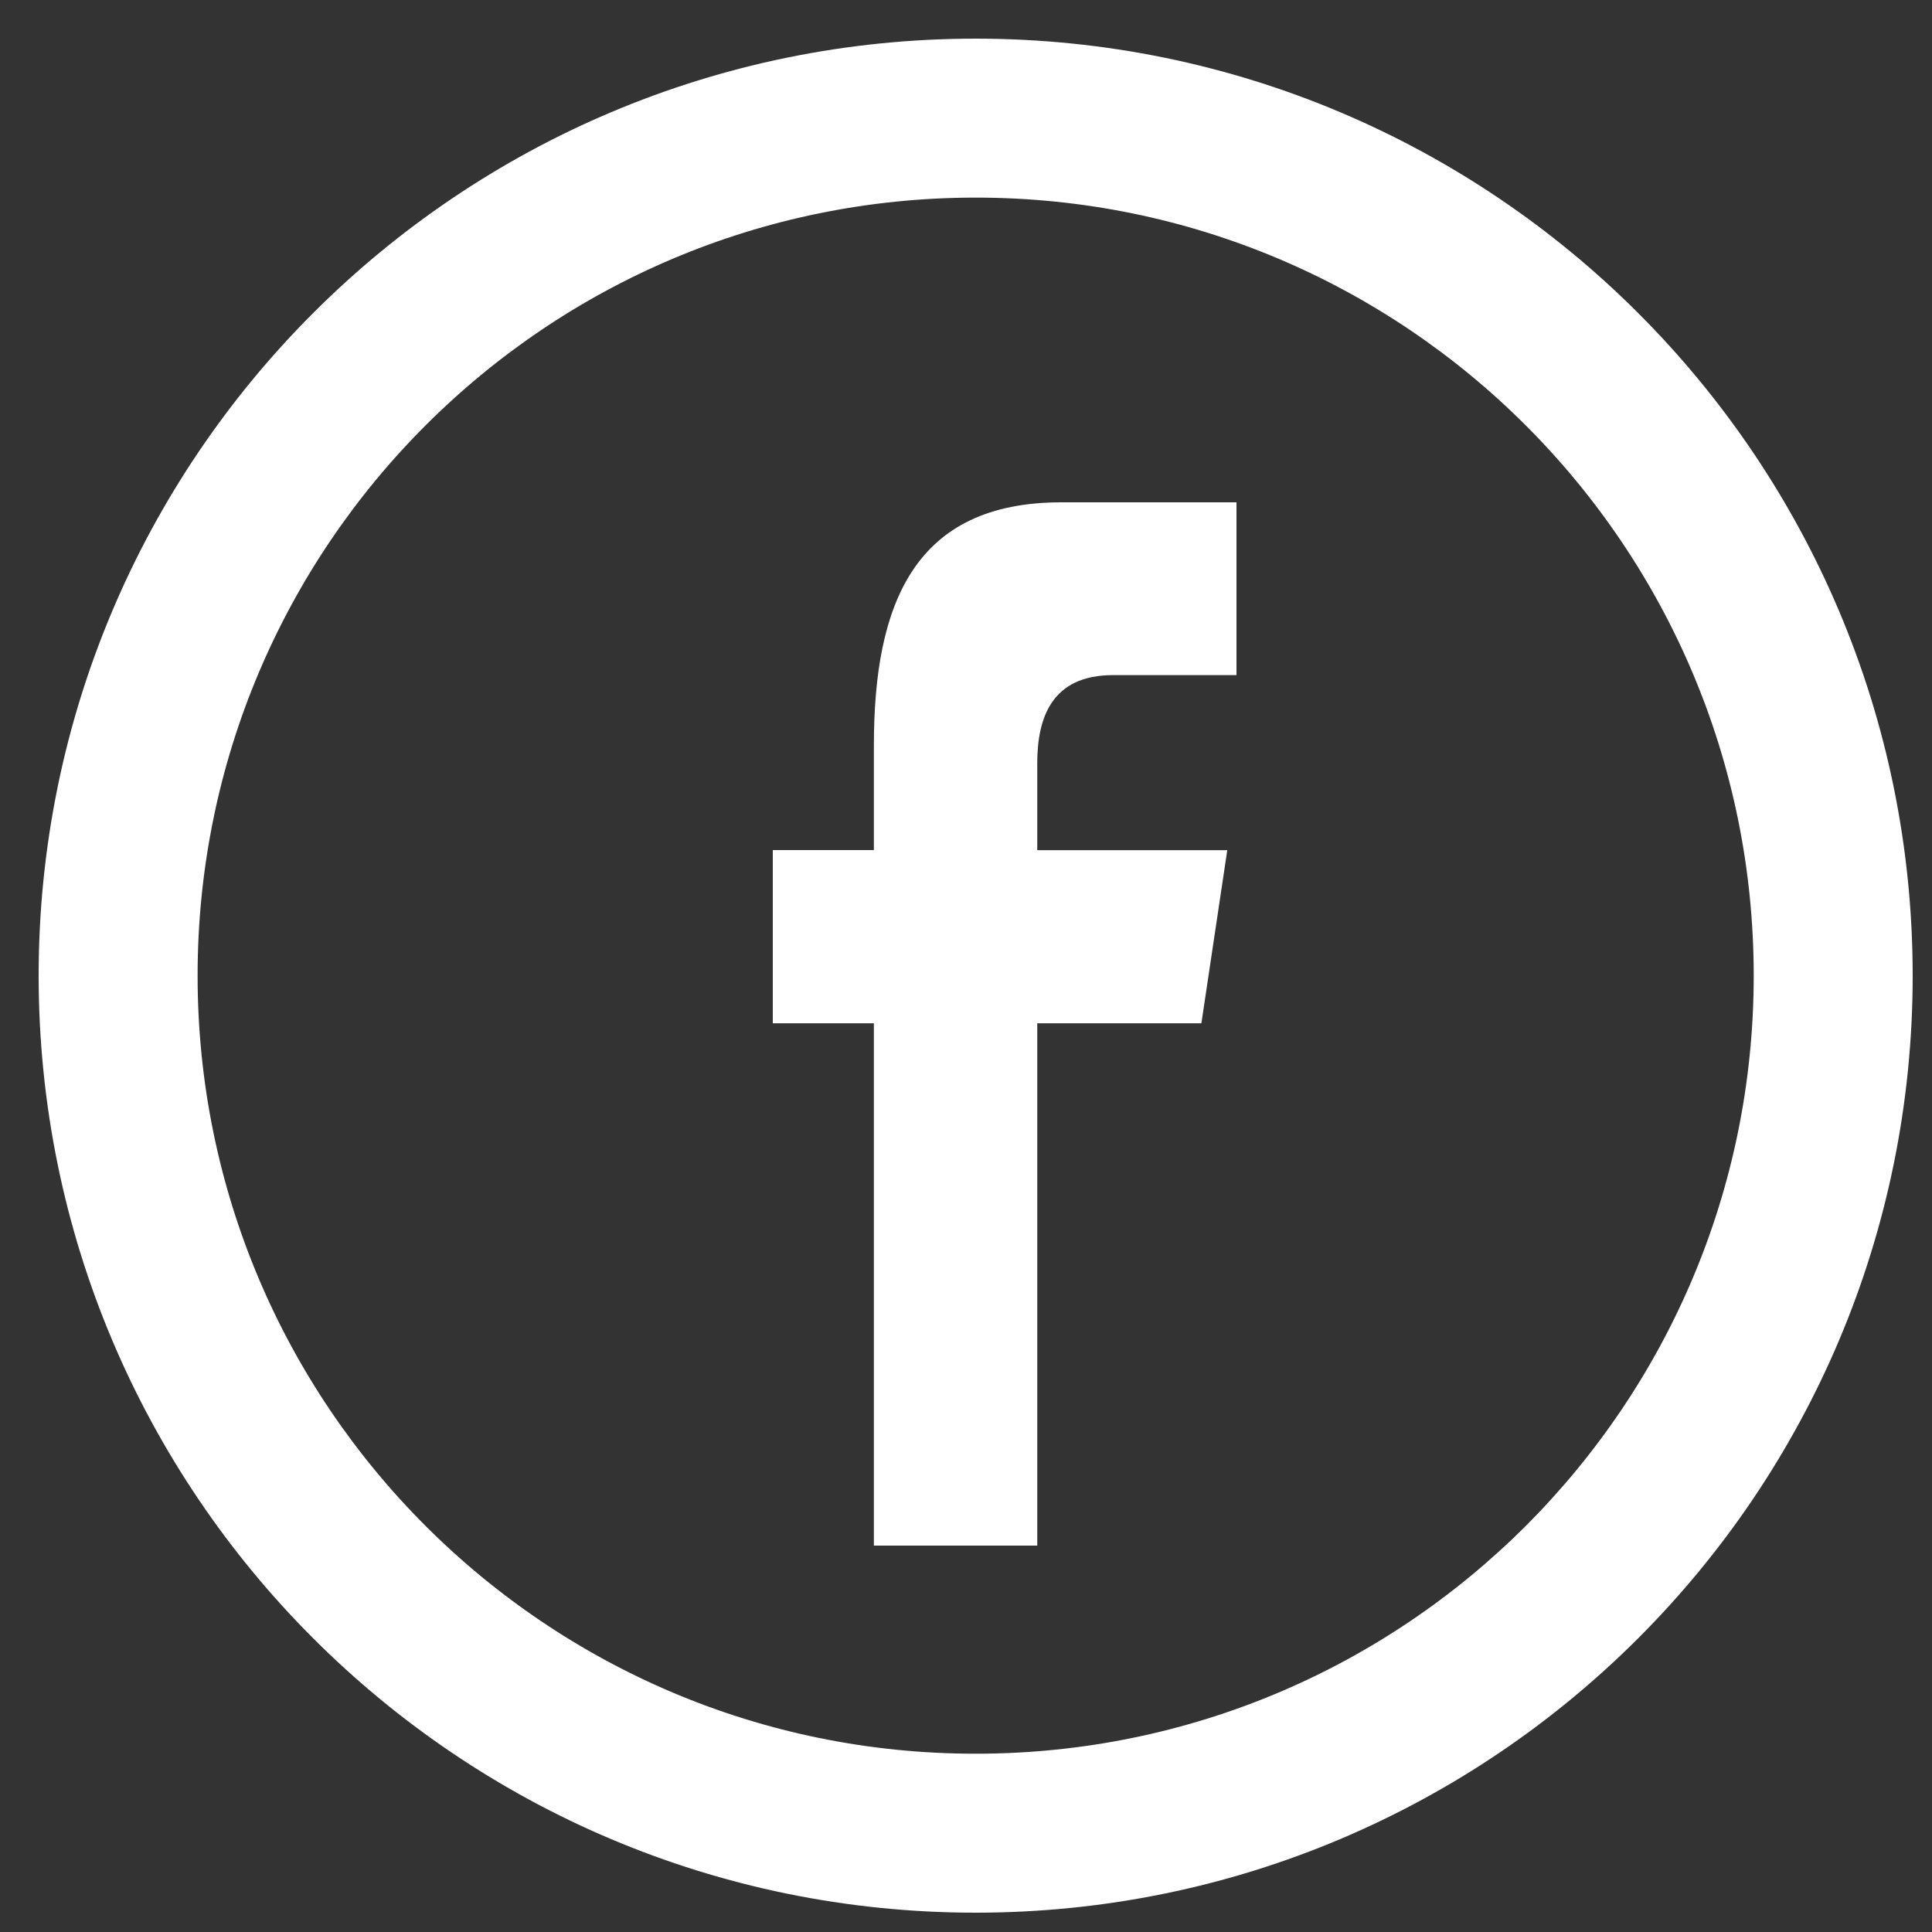
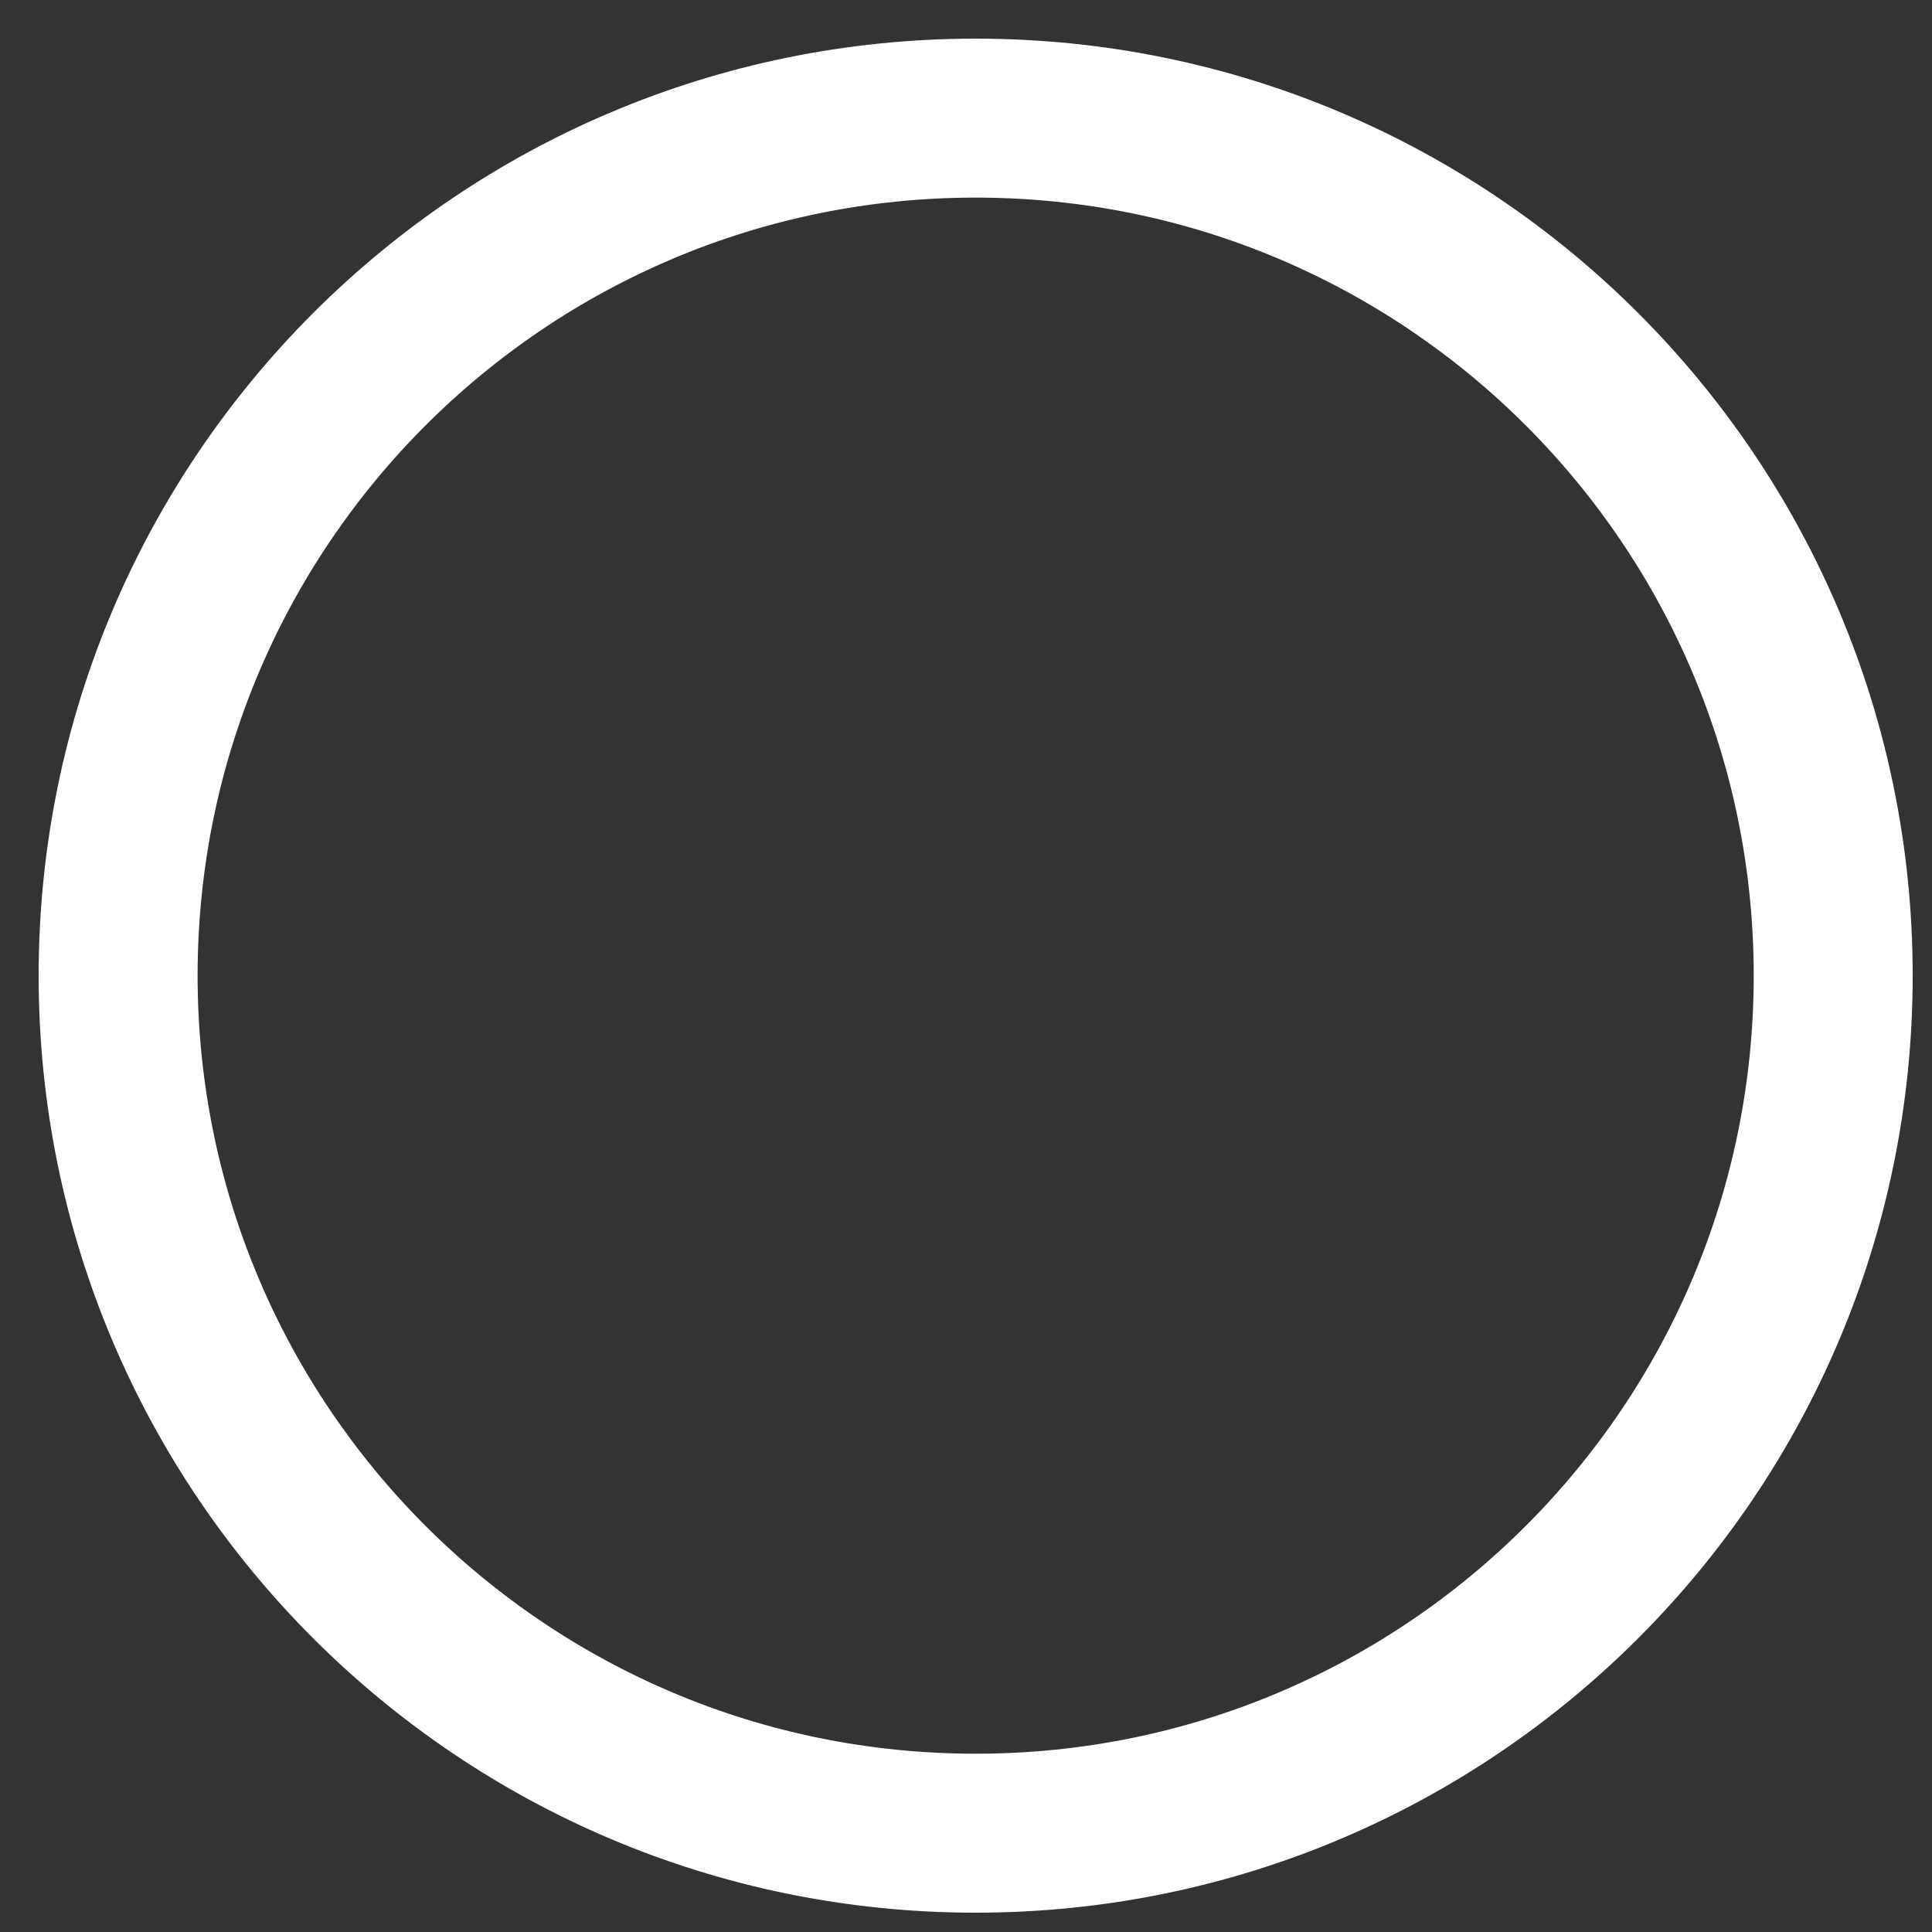
<svg xmlns="http://www.w3.org/2000/svg" width="25px" height="25px" viewBox="0 0 25 25" version="1.1">
  <rect x="0" y="0" width="25" height="25" fill="#333333" stroke="none" />
  <title>Group 2 Copy 3</title>
  <desc>Created with Sketch Beta.</desc>
  <g id="Symbols" stroke="none" stroke-width="1" fill="none" fill-rule="evenodd">
    <g id="Footer" transform="translate(-1356, -25)" fill="#FFFFFF" fill-rule="nonzero">
      <g id="Group-6" transform="translate(1357, 25)">
        <g id="Group-4">
          <g id="Group-2-Copy-3" transform="translate(0, 1)">
            <g id="Group-2-Copy">
              <path d="M23.25,11.625 C23.25,5.205 18.045,0 11.625,0 C5.205,0 0,5.205 0,11.625 C0,18.045 5.205,23.25 11.625,23.25 C18.045,23.25 23.25,18.045 23.25,11.625 Z M1.057,11.625 C1.057,5.788 5.788,1.057 11.625,1.057 C17.462,1.057 22.193,5.788 22.193,11.625 C22.193,17.462 17.462,22.193 11.625,22.193 C5.788,22.193 1.057,17.462 1.057,11.625 Z" id="Shape" stroke="#FFFFFF" />
-               <path d="M12.422,19 L12.422,12.241 L14.546,12.241 L14.881,10.001 L12.422,10.001 L12.422,8.878 C12.422,8.293 12.605,7.736 13.403,7.736 L15,7.736 L15,5.5 L12.733,5.5 C10.828,5.5 10.308,6.818 10.308,8.645 L10.308,10 L9,10 L9,12.241 L10.308,12.241 L10.308,19 L12.422,19 L12.422,19 Z" id="Path" />
            </g>
          </g>
        </g>
      </g>
    </g>
  </g>
</svg>